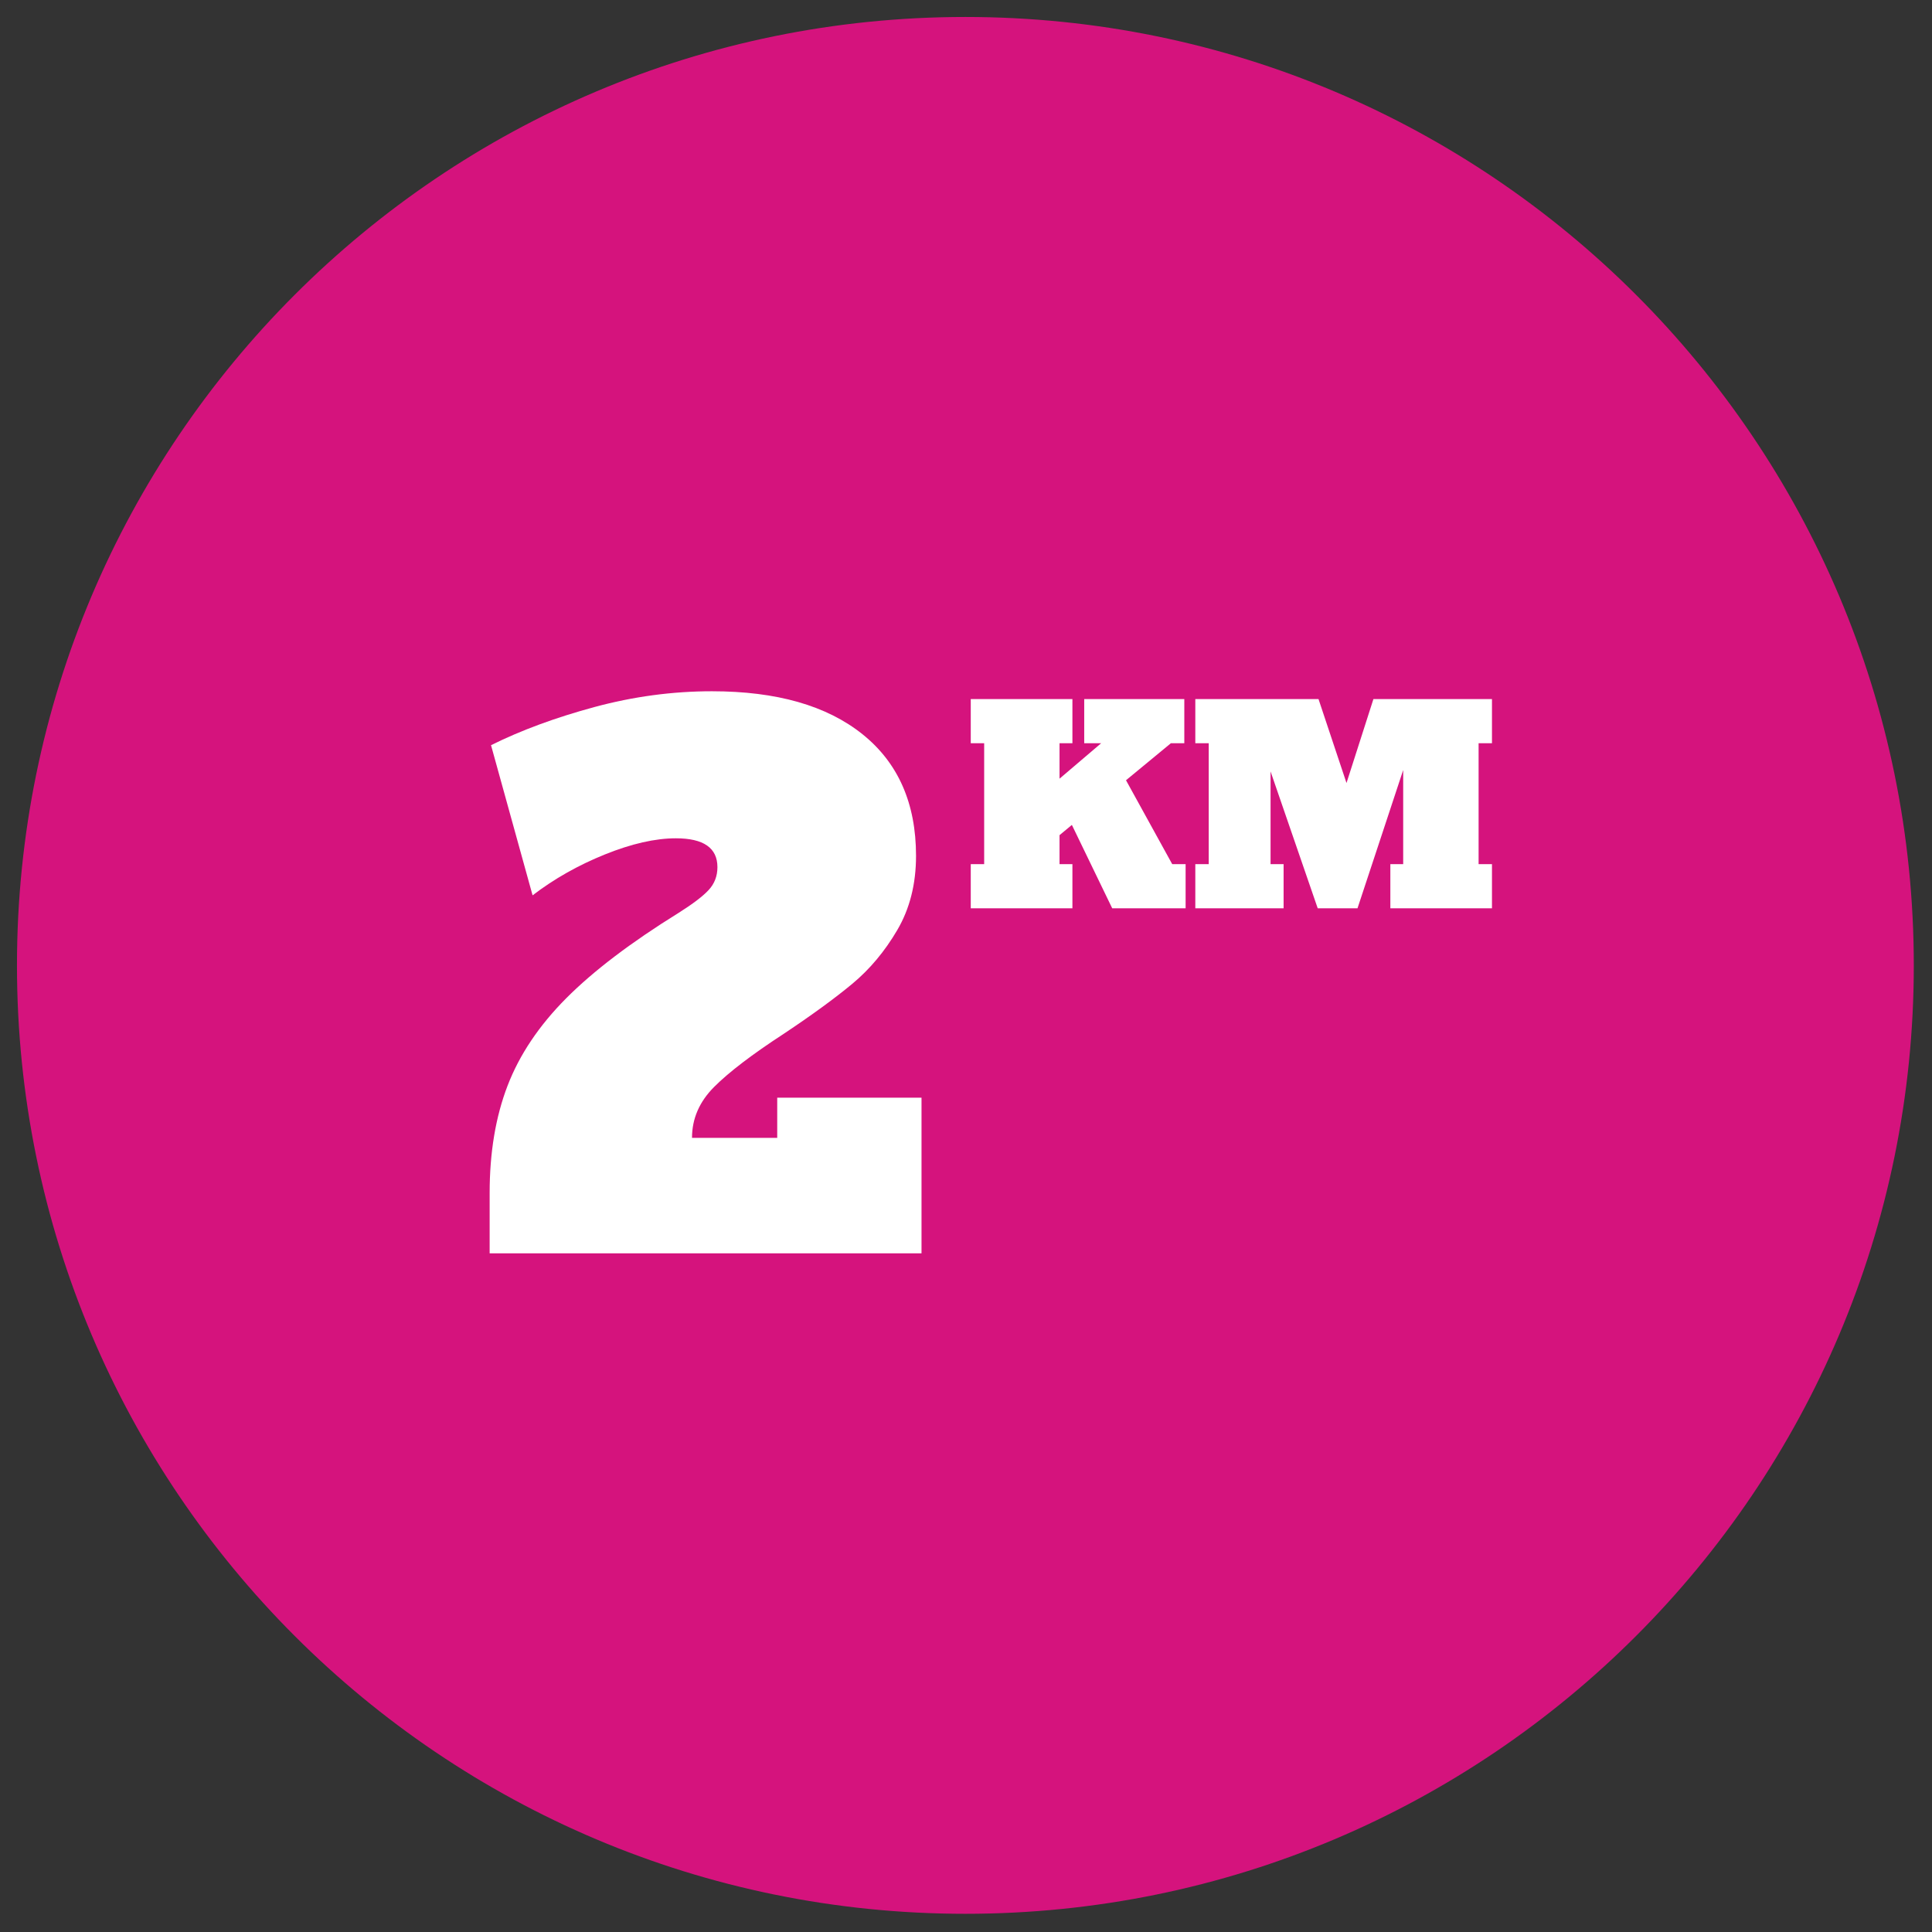
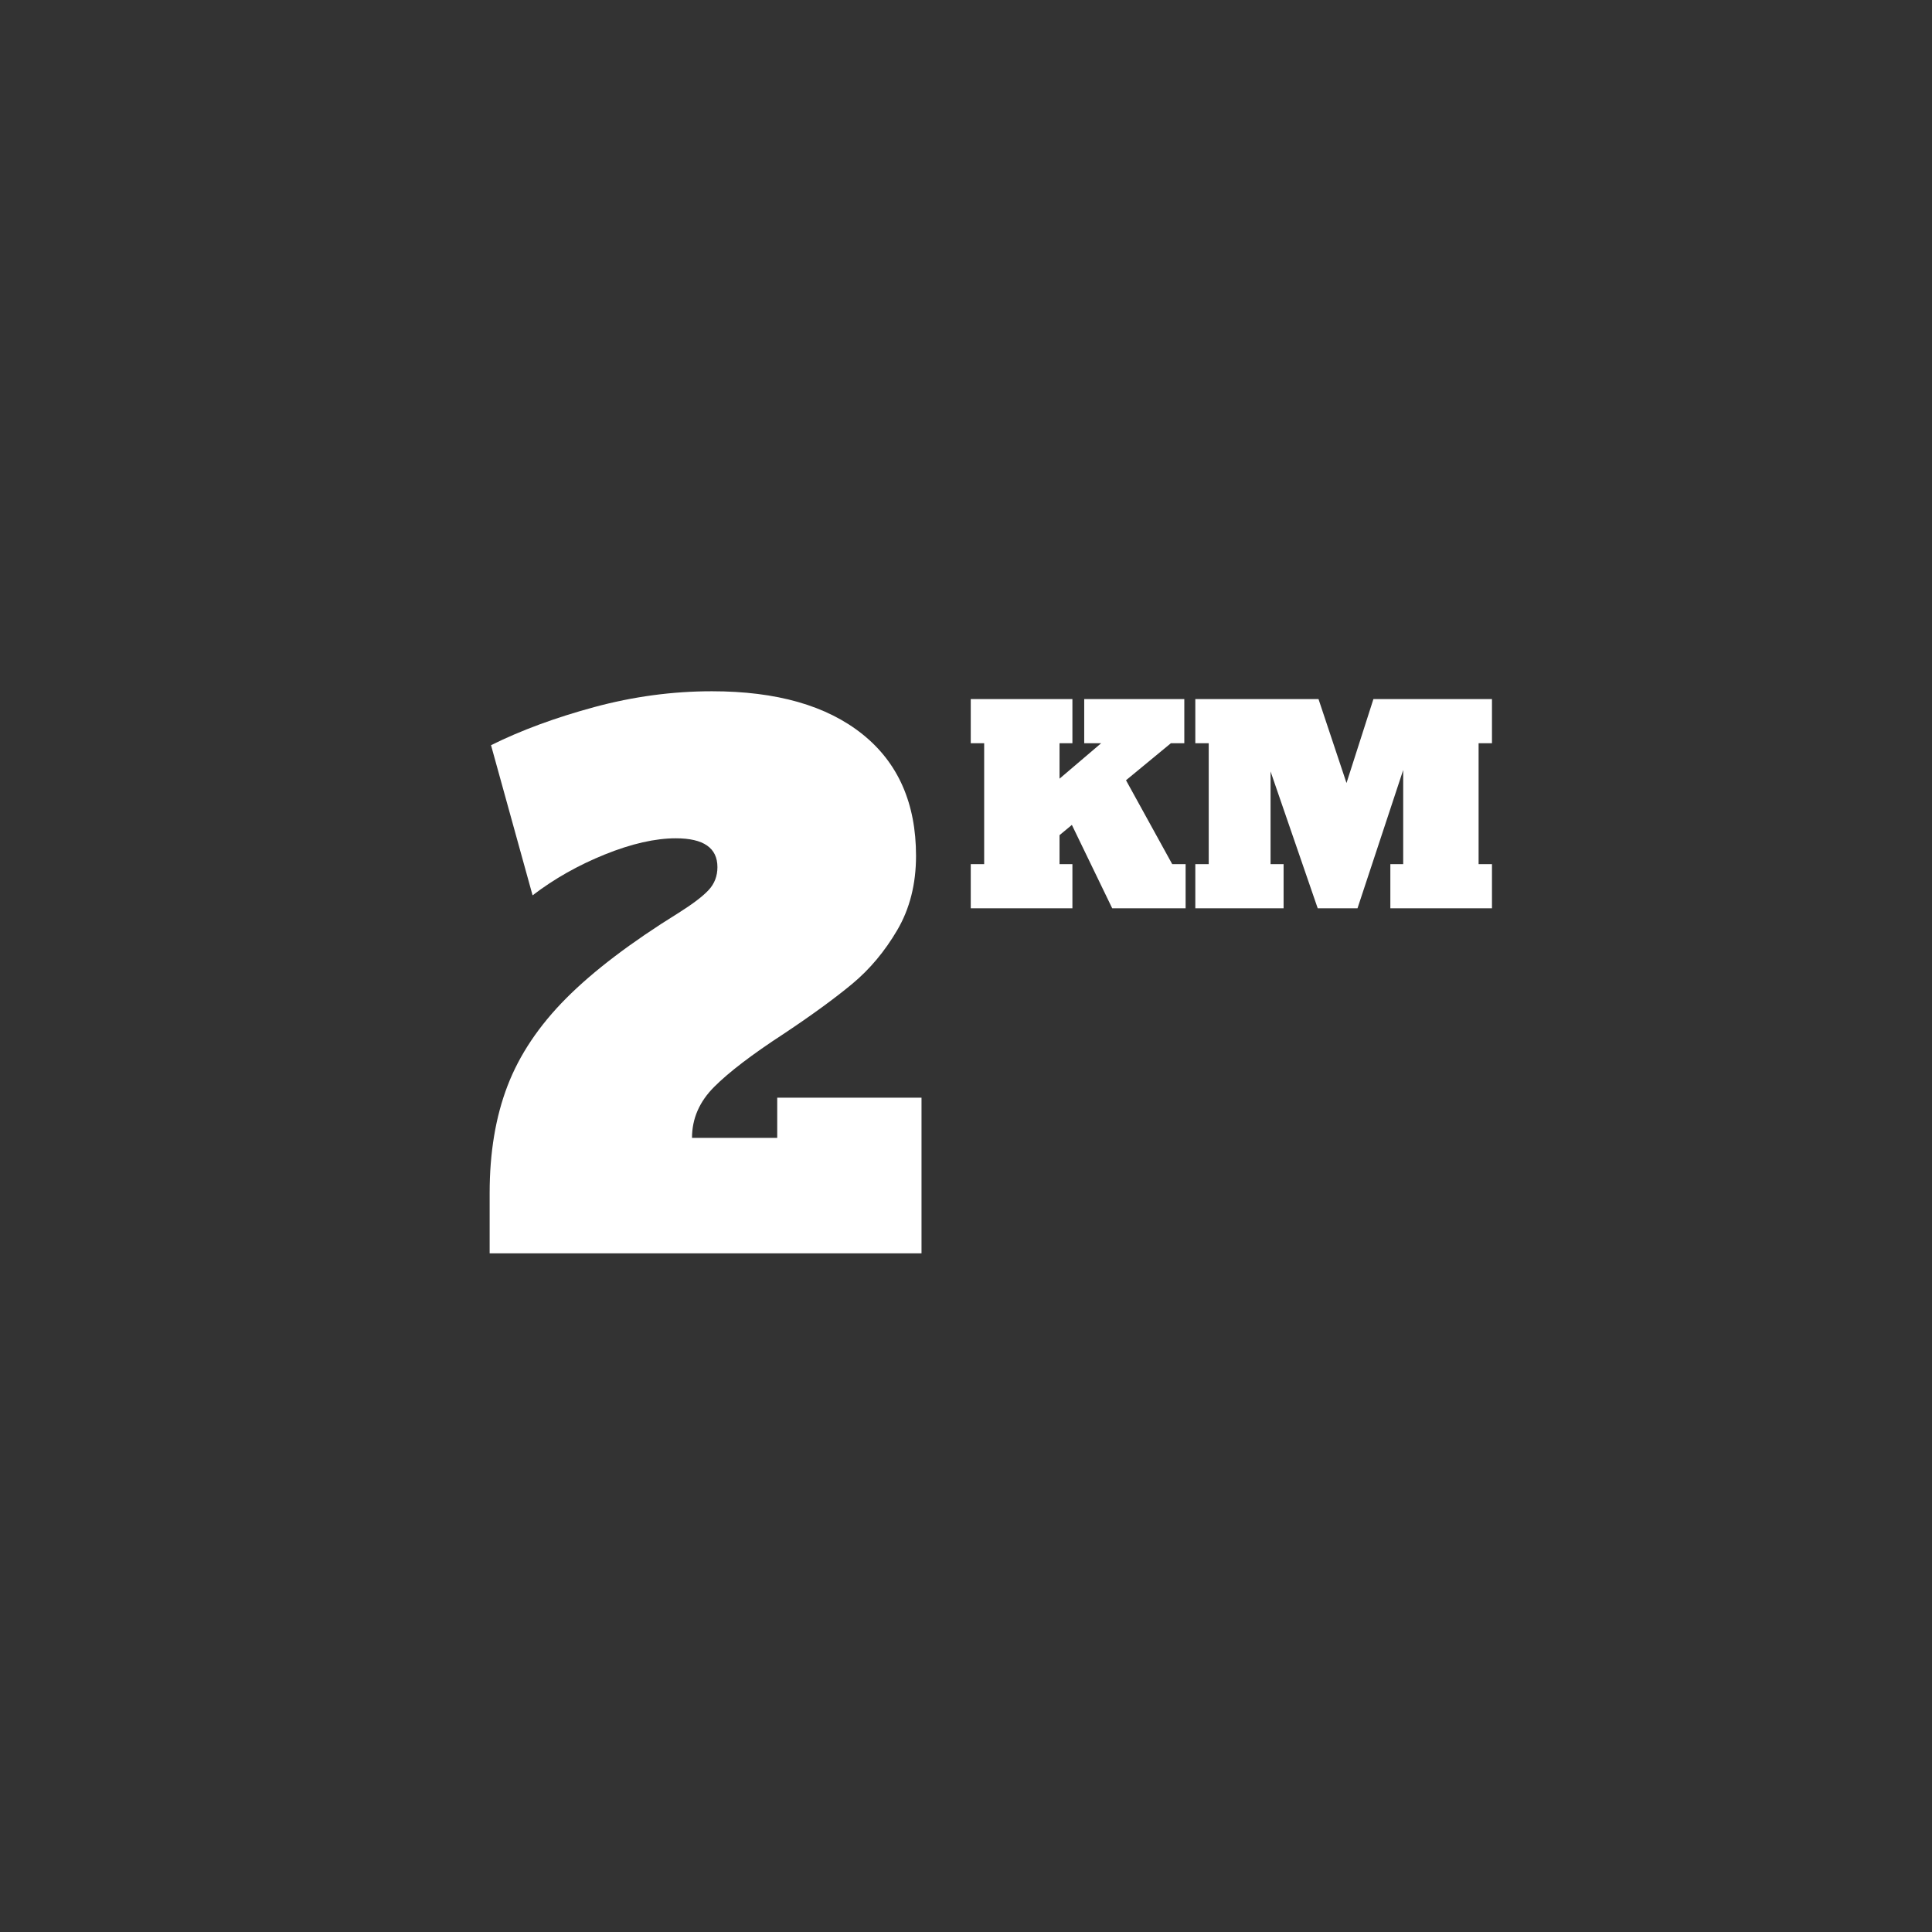
<svg xmlns="http://www.w3.org/2000/svg" width="1050" viewBox="0 0 787.5 787.5" height="1050" preserveAspectRatio="xMidYMid meet">
  <rect x="0" y="0" width="787.5" height="787.5" fill="#333333" stroke="none" />
  <defs>
    <g />
    <clipPath id="68ac8bcfc1">
-       <path d="M 6.918 6.918 L 780.082 6.918 L 780.082 780.082 L 6.918 780.082 Z M 6.918 6.918 " clip-rule="nonzero" />
-     </clipPath>
+       </clipPath>
    <clipPath id="f0f19becab">
      <path d="M 393.5 6.918 C 179.996 6.918 6.918 179.996 6.918 393.5 C 6.918 607.004 179.996 780.082 393.5 780.082 C 607.004 780.082 780.082 607.004 780.082 393.5 C 780.082 179.996 607.004 6.918 393.5 6.918 Z M 393.5 6.918 " clip-rule="nonzero" />
    </clipPath>
  </defs>
  <g clip-path="url(#68ac8bcfc1)">
    <g clip-path="url(#f0f19becab)">
      <path fill="#d5137d" d="M 6.918 6.918 L 780.082 6.918 L 780.082 780.082 L 6.918 780.082 Z M 6.918 6.918 " fill-opacity="1" fill-rule="nonzero" />
    </g>
  </g>
  <g fill="#ffffff" fill-opacity="1">
    <g transform="translate(196.085, 510.871)">
      <g>
        <path d="M 3.5 -24.641 C 3.5 -41.078 5.926 -55.617 10.781 -68.266 C 15.633 -80.922 23.613 -92.828 34.719 -103.984 C 45.832 -115.141 61.102 -126.738 80.531 -138.781 C 86.312 -142.426 90.391 -145.531 92.766 -148.094 C 95.148 -150.664 96.344 -153.77 96.344 -157.406 C 96.344 -165.25 90.695 -169.172 79.406 -169.172 C 71 -169.172 61.359 -166.977 50.484 -162.594 C 39.609 -158.207 29.781 -152.648 21 -145.922 L 4.062 -207.125 C 16.289 -213.195 30.336 -218.379 46.203 -222.672 C 62.078 -226.961 78.047 -229.109 94.109 -229.109 C 120.441 -229.109 140.891 -223.273 155.453 -211.609 C 170.016 -199.941 177.297 -183.414 177.297 -162.031 C 177.297 -150.551 174.75 -140.469 169.656 -131.781 C 164.57 -123.102 158.457 -115.797 151.312 -109.859 C 144.176 -103.93 134.863 -97.141 123.375 -89.484 C 110.488 -81.086 101.035 -73.875 95.016 -67.844 C 88.992 -61.82 85.984 -54.895 85.984 -47.062 L 120.719 -47.062 L 120.719 -63.438 L 179.531 -63.438 L 179.531 0 L 3.5 0 Z M 3.5 -24.641 " />
      </g>
    </g>
  </g>
  <g fill="#ffffff" fill-opacity="1">
    <g transform="translate(393.5, 370.225)">
      <g>
        <path d="M 84.312 -17.984 L 89.766 -17.984 L 89.766 0 L 59.844 0 L 43.406 -33.984 L 38.375 -29.812 L 38.375 -17.984 L 43.625 -17.984 L 43.625 0 L 2.188 0 L 2.188 -17.984 L 7.656 -17.984 L 7.656 -67.281 L 2.188 -67.281 L 2.188 -85.266 L 43.625 -85.266 L 43.625 -67.281 L 38.375 -67.281 L 38.375 -52.828 L 55.344 -67.281 L 48.438 -67.281 L 48.438 -85.266 L 89.234 -85.266 L 89.234 -67.281 L 83.766 -67.281 L 65.469 -52.188 Z M 84.312 -17.984 " />
      </g>
    </g>
    <g transform="translate(485.032, 370.225)">
      <g>
        <path d="M 123.109 -67.281 L 117.656 -67.281 L 117.656 -17.984 L 123.109 -17.984 L 123.109 0 L 81.688 0 L 81.688 -17.984 L 86.922 -17.984 L 86.922 -56.359 L 68.297 0 L 52.078 0 L 32.859 -55.781 L 32.859 -17.984 L 38.172 -17.984 L 38.172 0 L 2.188 0 L 2.188 -17.984 L 7.656 -17.984 L 7.656 -67.281 L 2.188 -67.281 L 2.188 -85.266 L 52.406 -85.266 L 63.812 -51.062 L 74.781 -85.266 L 123.109 -85.266 Z M 123.109 -67.281 " />
      </g>
    </g>
  </g>
</svg>